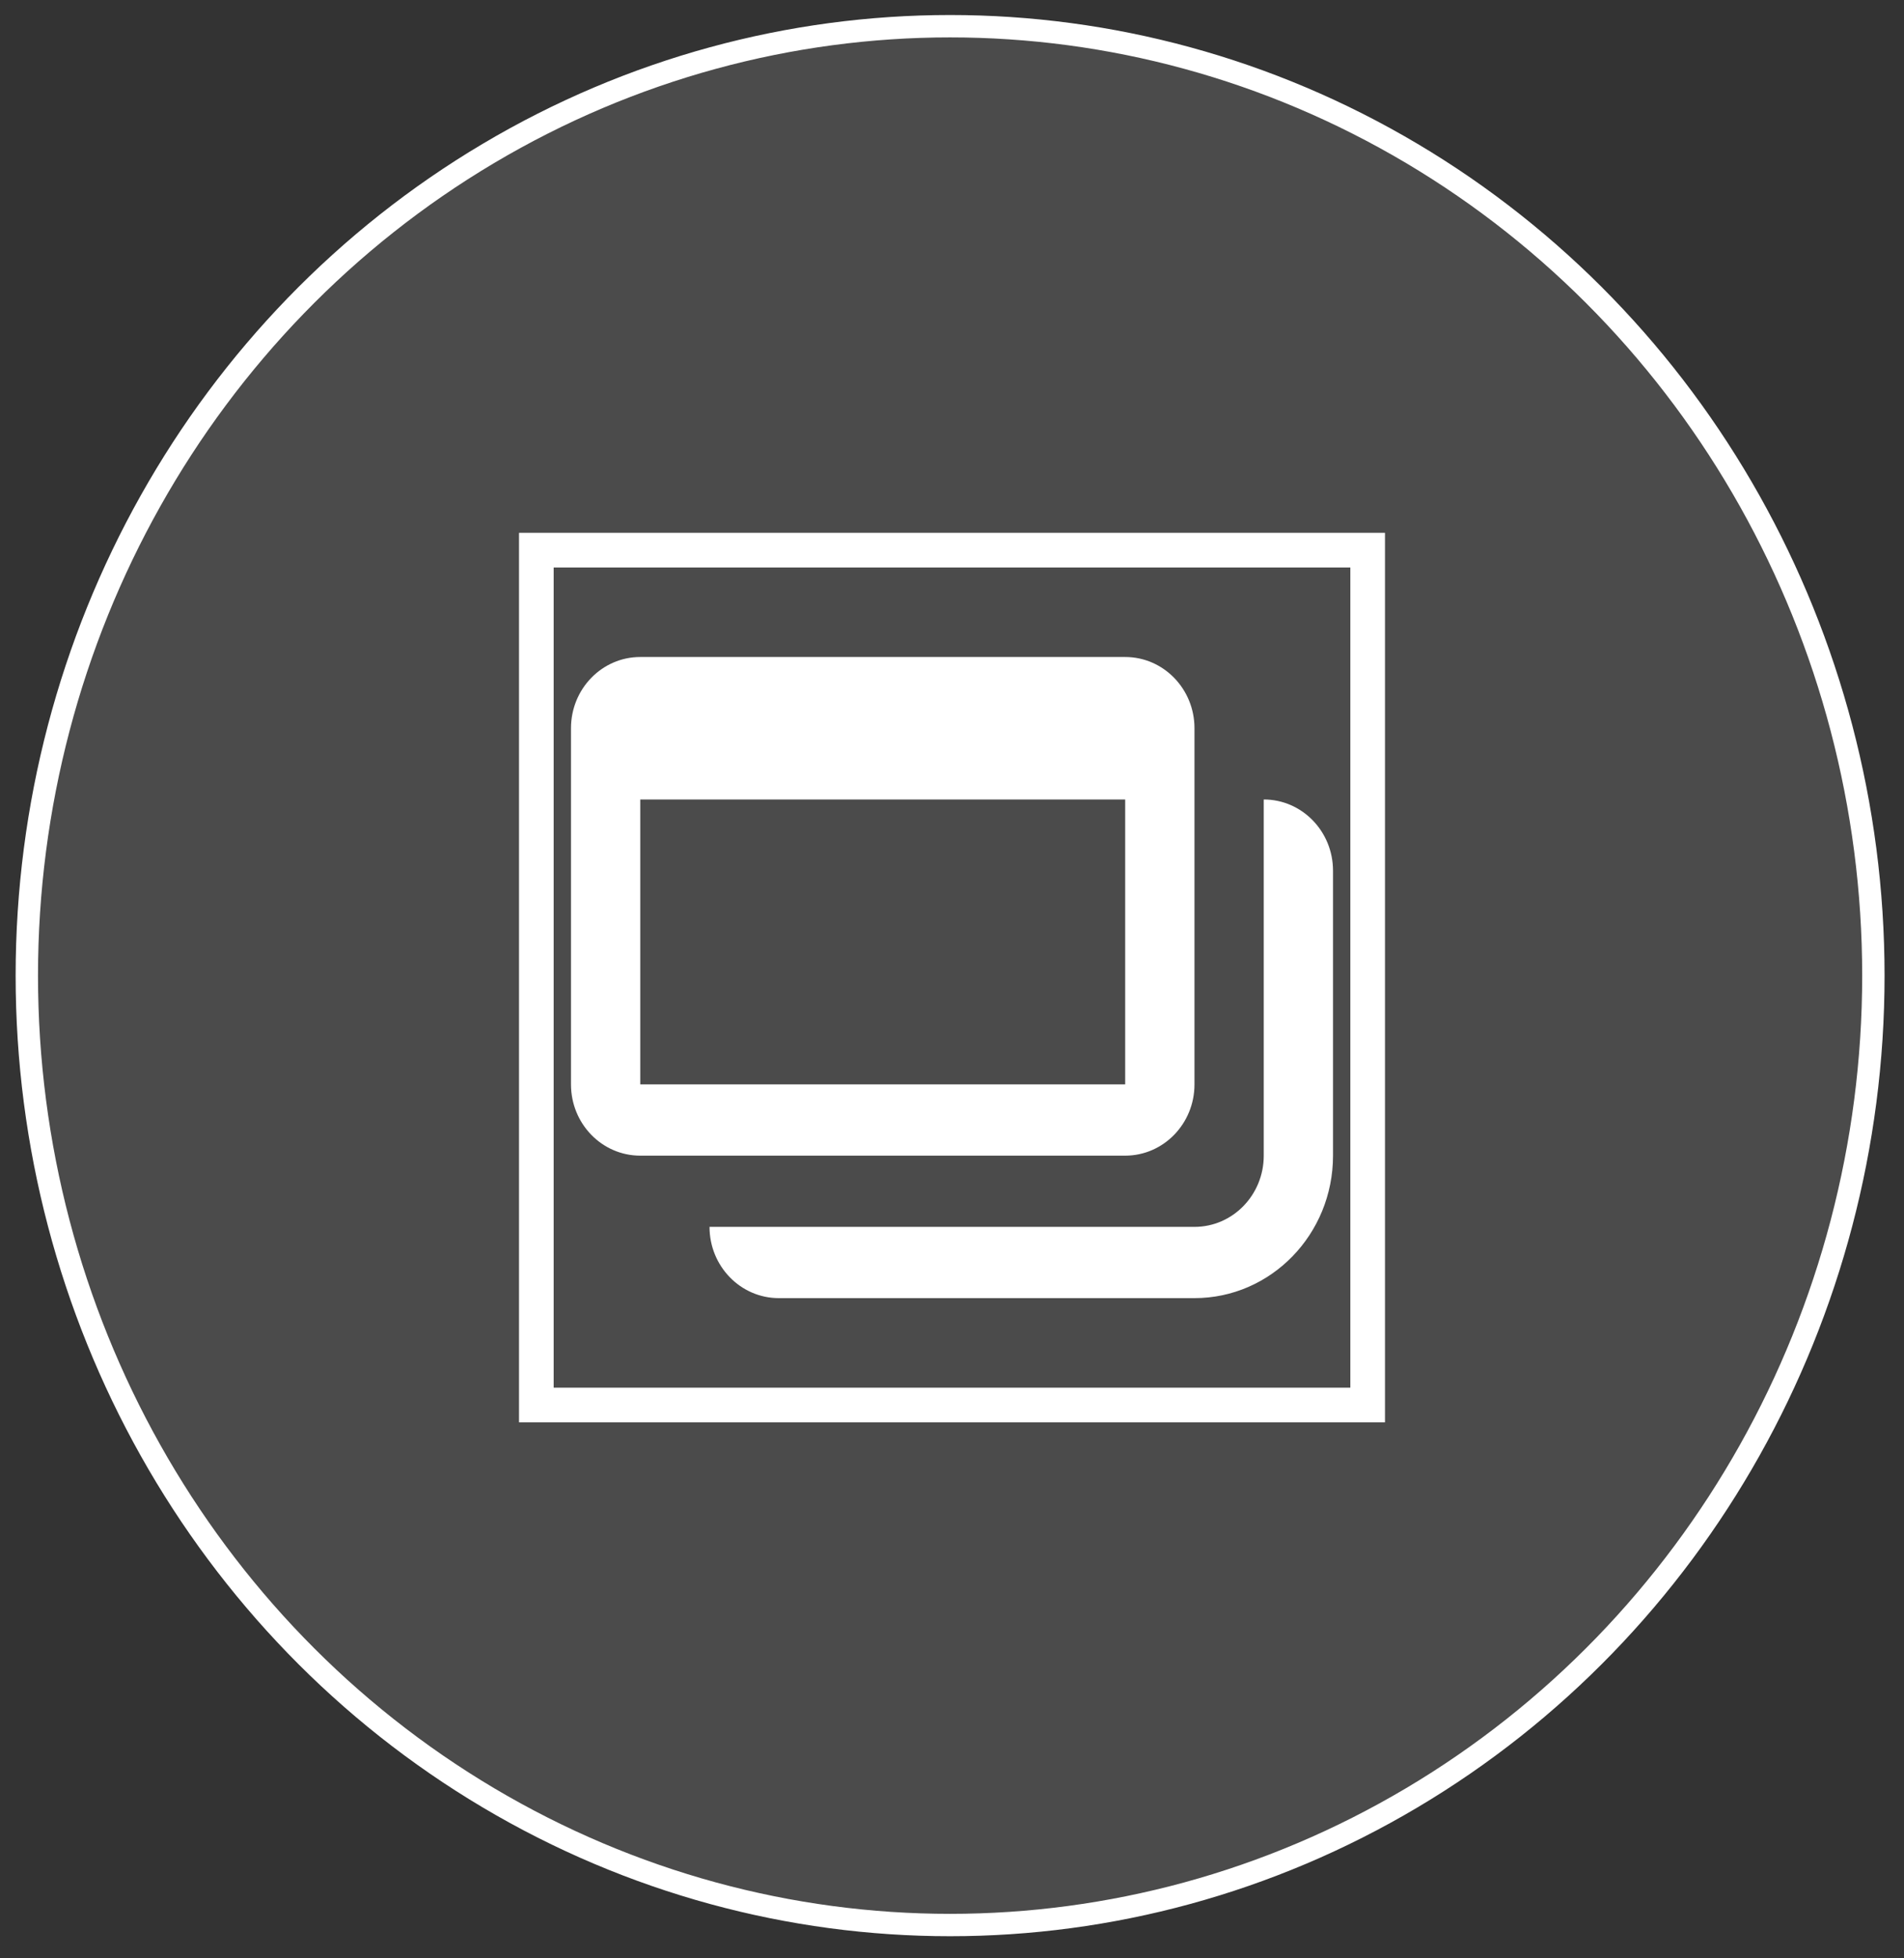
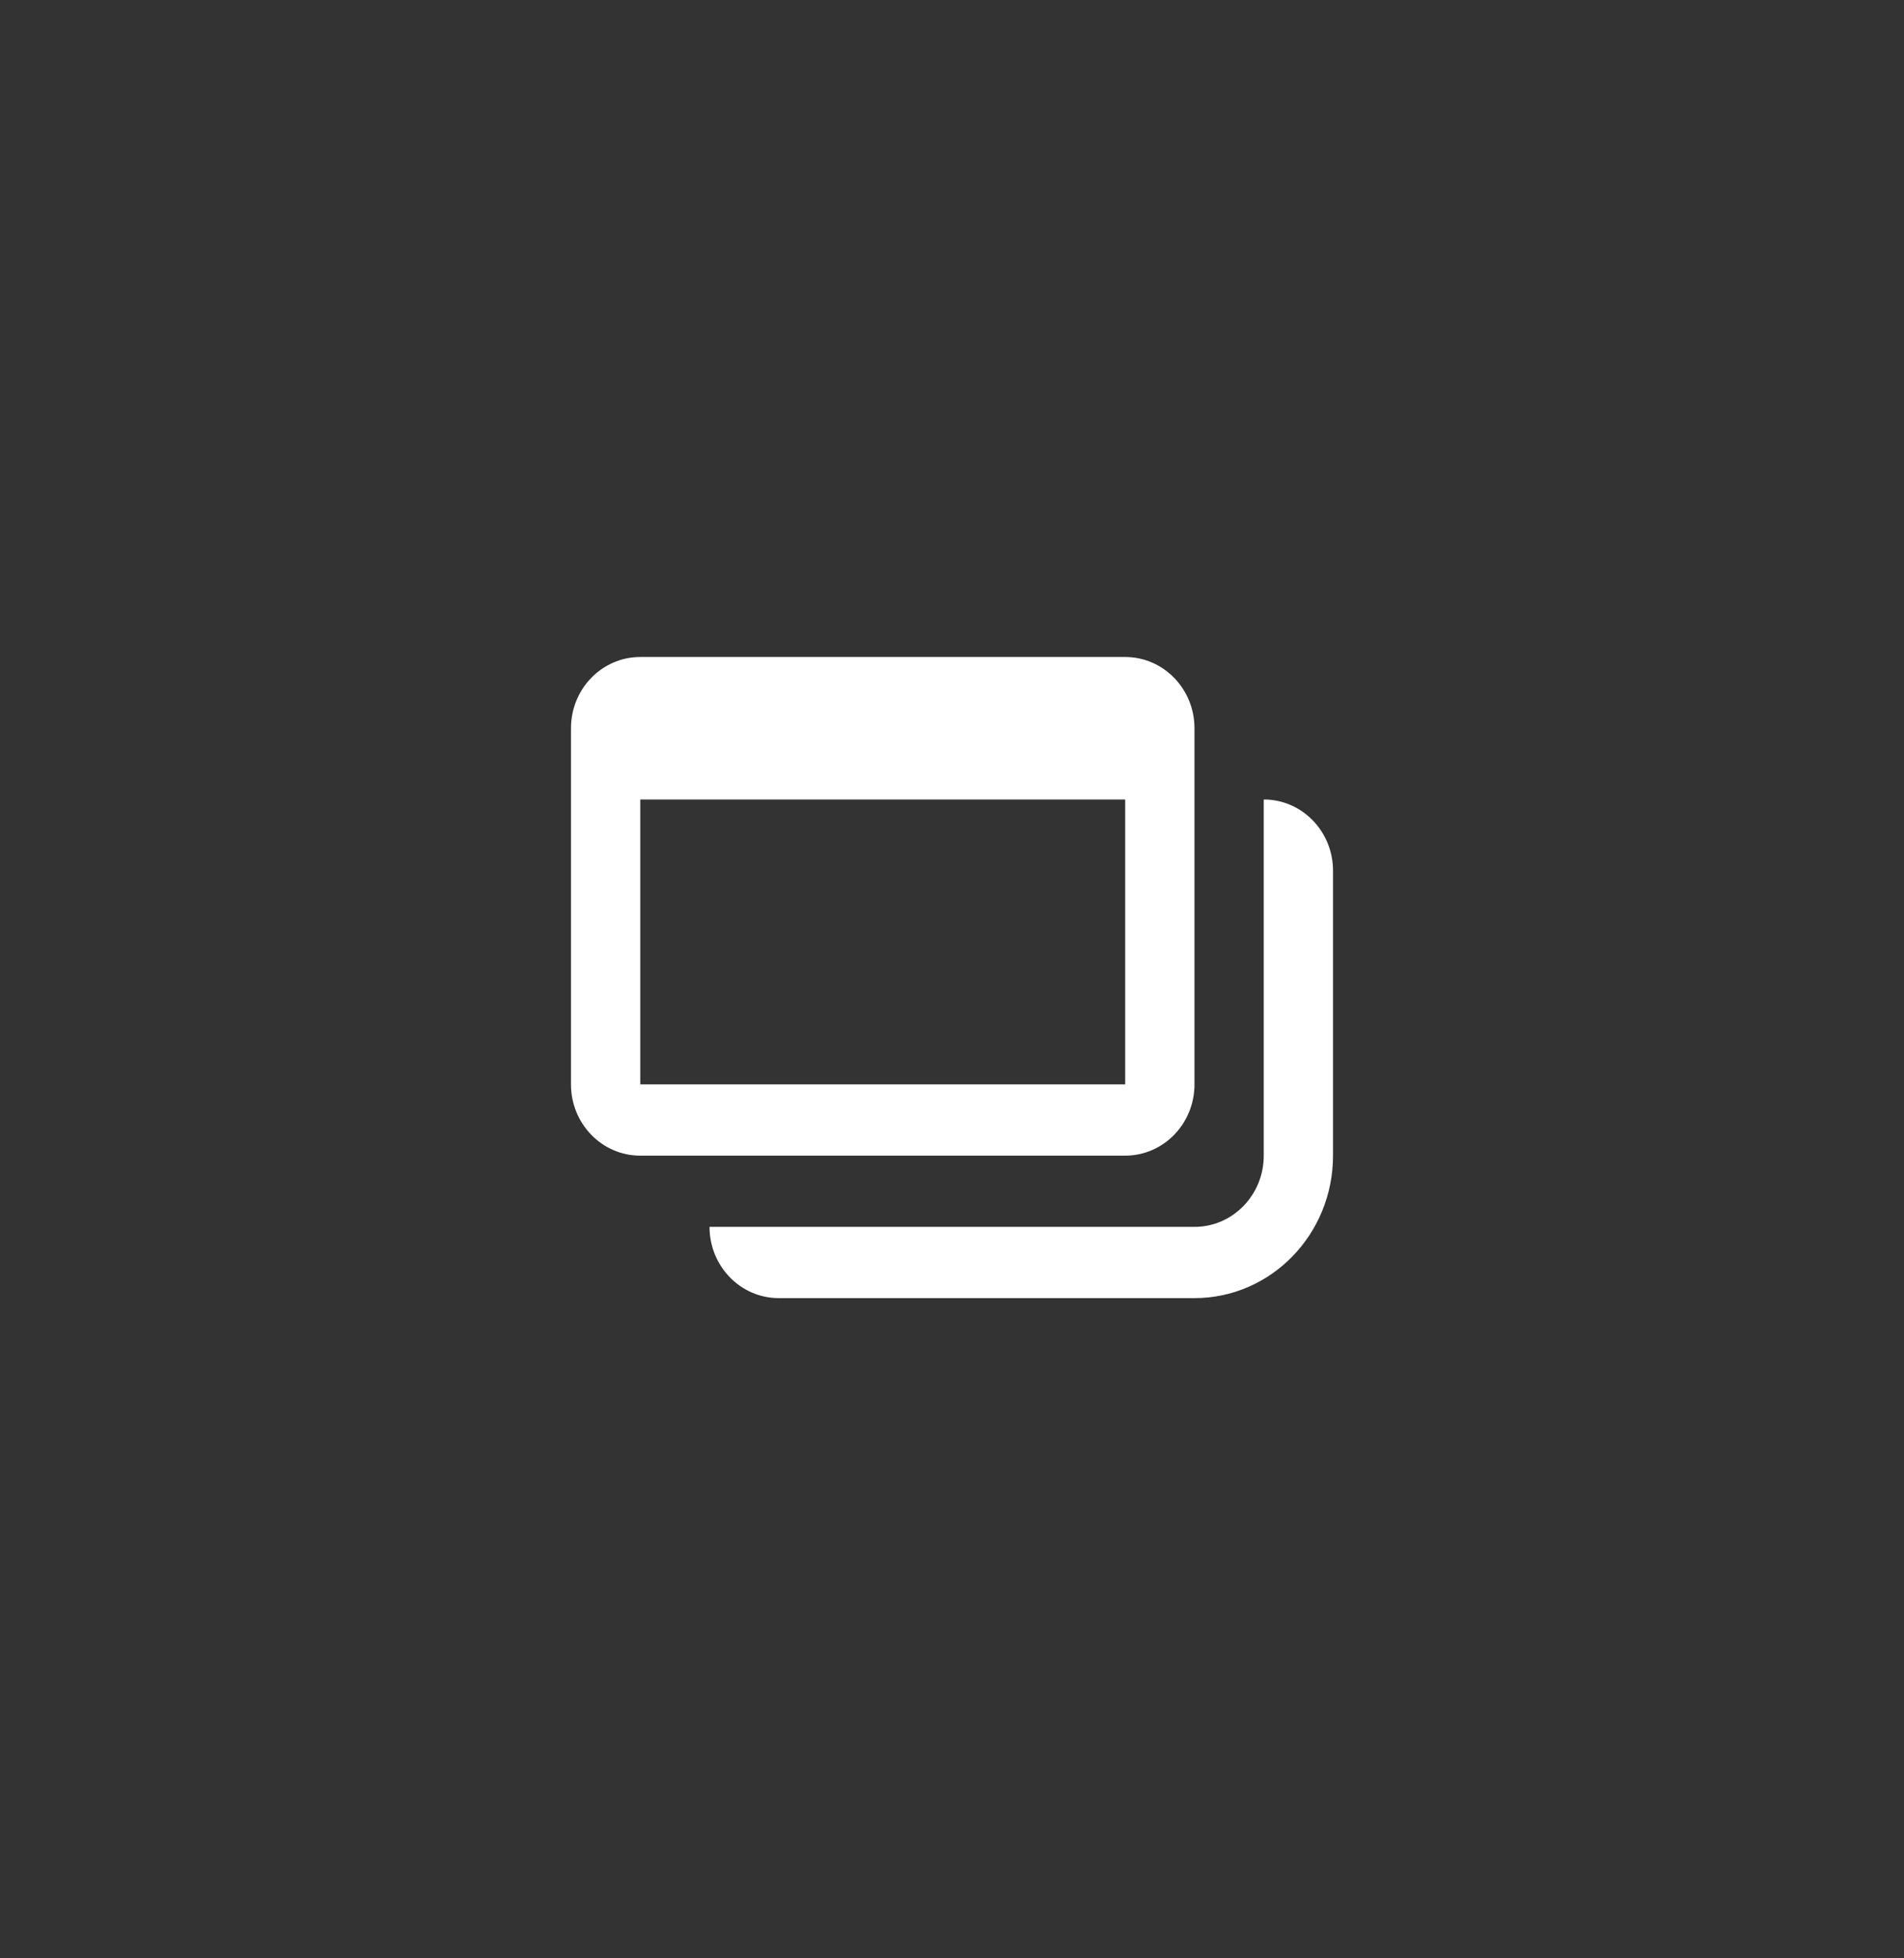
<svg xmlns="http://www.w3.org/2000/svg" width="71" height="73" viewBox="0 0 71 73" fill="none">
  <rect x="0" y="0" width="71" height="73" fill="#333333" stroke="none" />
-   <ellipse cx="35.429" cy="36.368" rx="34.429" ry="35.391" fill="white" fill-opacity="0.12" stroke="white" stroke-width="0.834" />
-   <rect x="20" y="20.508" width="31" height="31.866" stroke="white" stroke-width="1.292" />
  <path fill-rule="evenodd" clip-rule="evenodd" d="M44.542 40.423V27.146C44.542 25.68 43.385 24.491 41.958 24.491H23.875C22.448 24.491 21.292 25.68 21.292 27.146V40.423C21.292 41.89 22.448 43.079 23.875 43.079H41.958C43.385 43.079 44.542 41.89 44.542 40.423ZM23.875 29.802H41.958V40.423H23.875V29.802ZM47.125 43.079V29.802C48.552 29.802 49.708 30.991 49.708 32.457V43.079C49.708 46.012 47.395 48.39 44.542 48.39H29.042C27.615 48.39 26.458 47.201 26.458 45.734H44.542C45.968 45.734 47.125 44.545 47.125 43.079Z" fill="white" />
</svg>